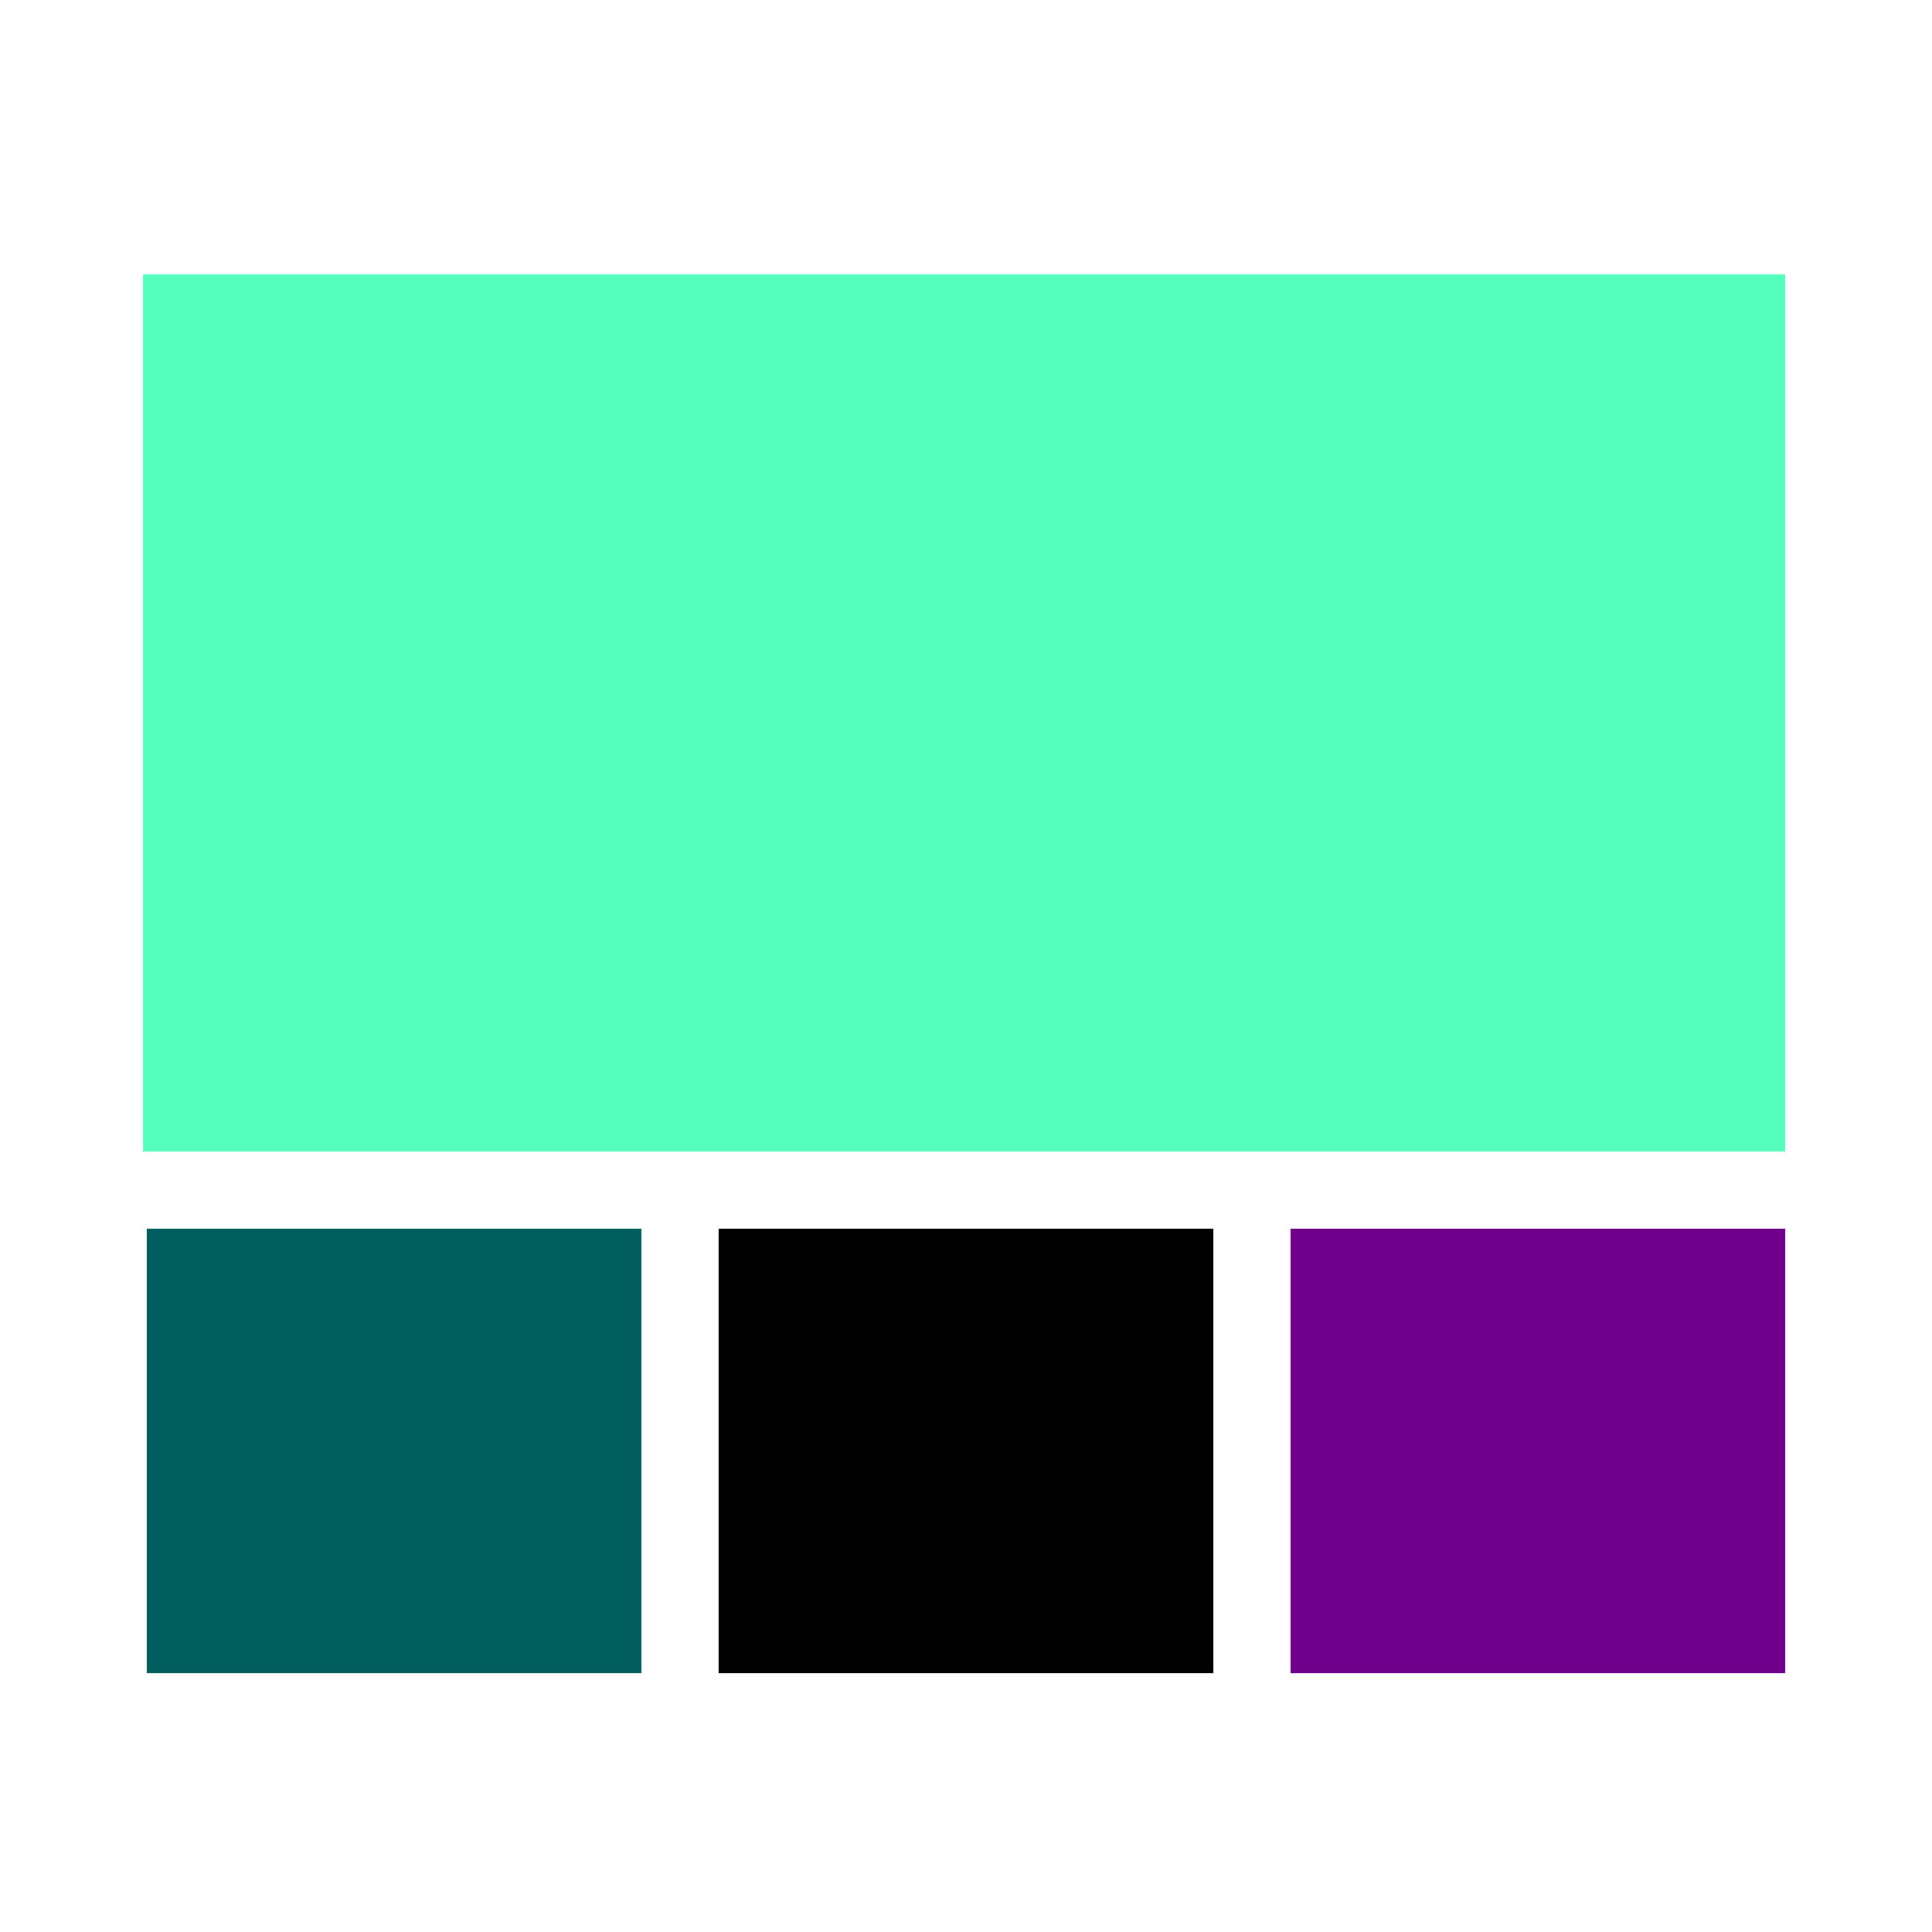
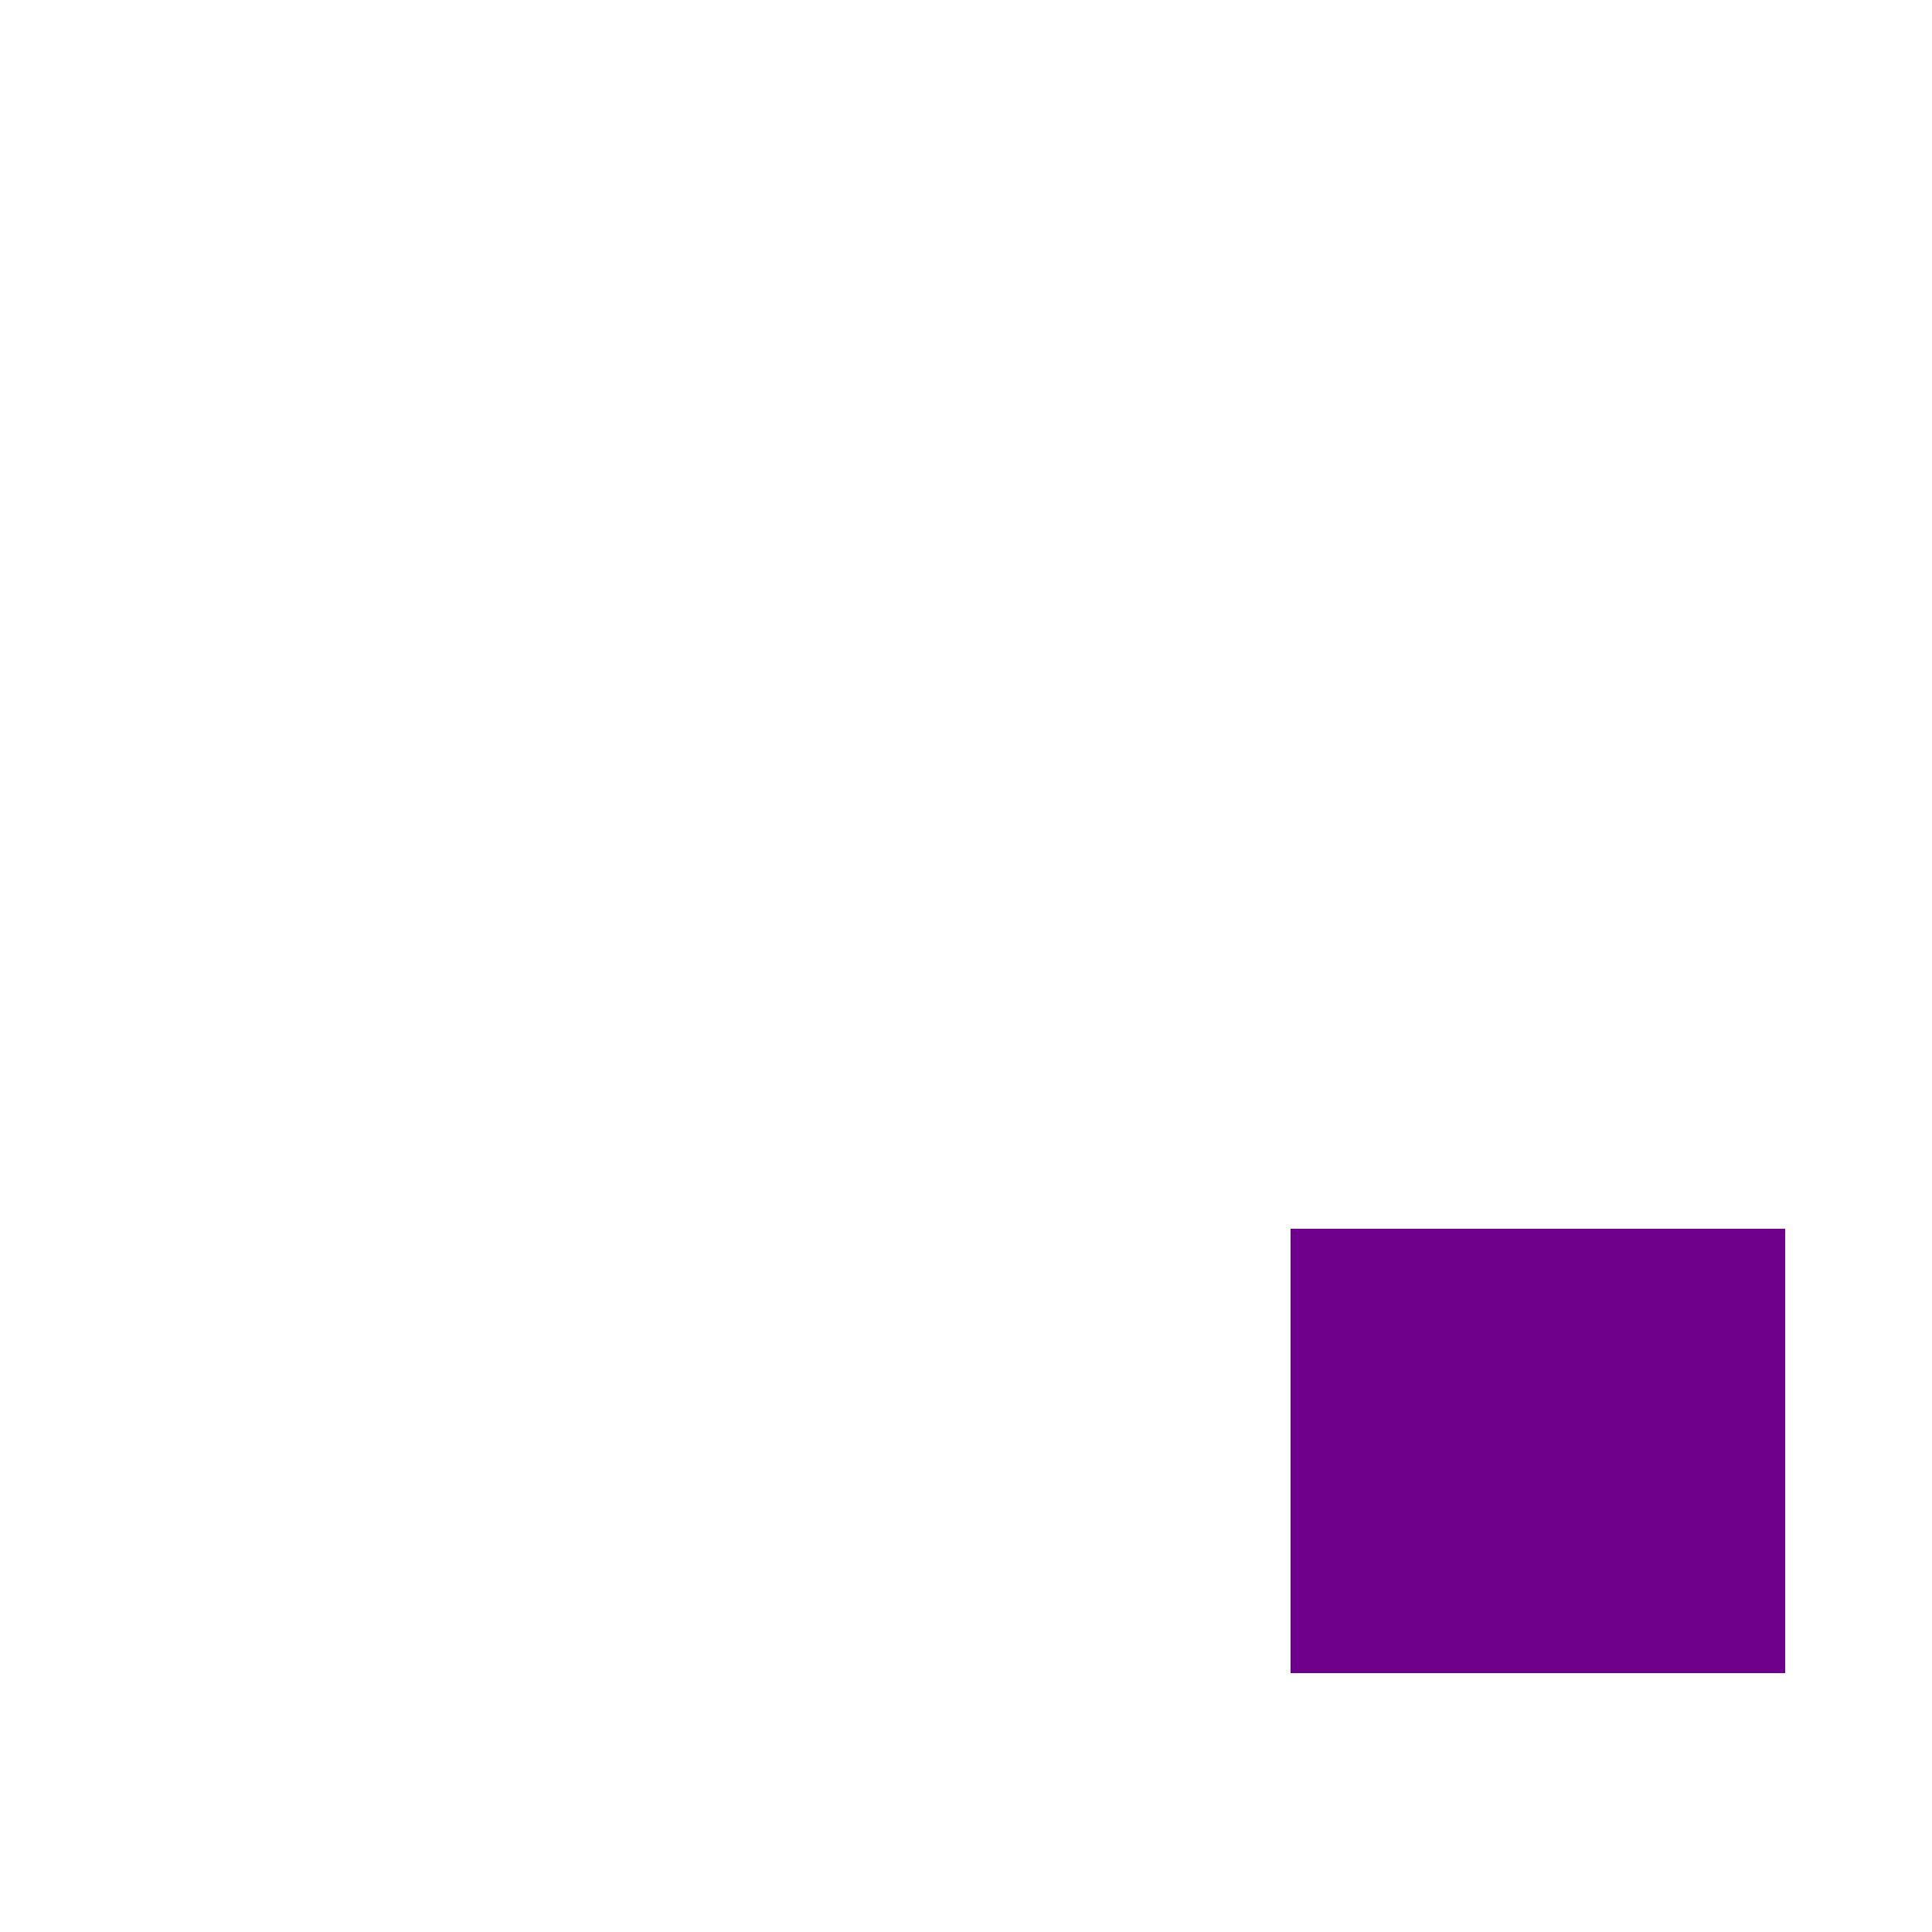
<svg xmlns="http://www.w3.org/2000/svg" version="1.1" id="Layer_1" x="0px" y="0px" viewBox="0 0 500 500" style="enable-background:new 0 0 500 500;" xml:space="preserve">
  <style type="text/css">
	.st0{fill:#FFFFFF;}
	.st1{fill:#54FFBD;}
	.st2{fill:#005E5E;}
	.st3{fill:#6E008B;}
</style>
-   <rect class="st0" width="500" height="500" />
-   <rect x="37" y="71" class="st1" width="425" height="227" />
-   <rect x="38" y="318" class="st2" width="128" height="115" />
-   <rect x="186" y="318" width="128" height="115" />
  <rect x="334" y="318" class="st3" width="128" height="115" />
</svg>